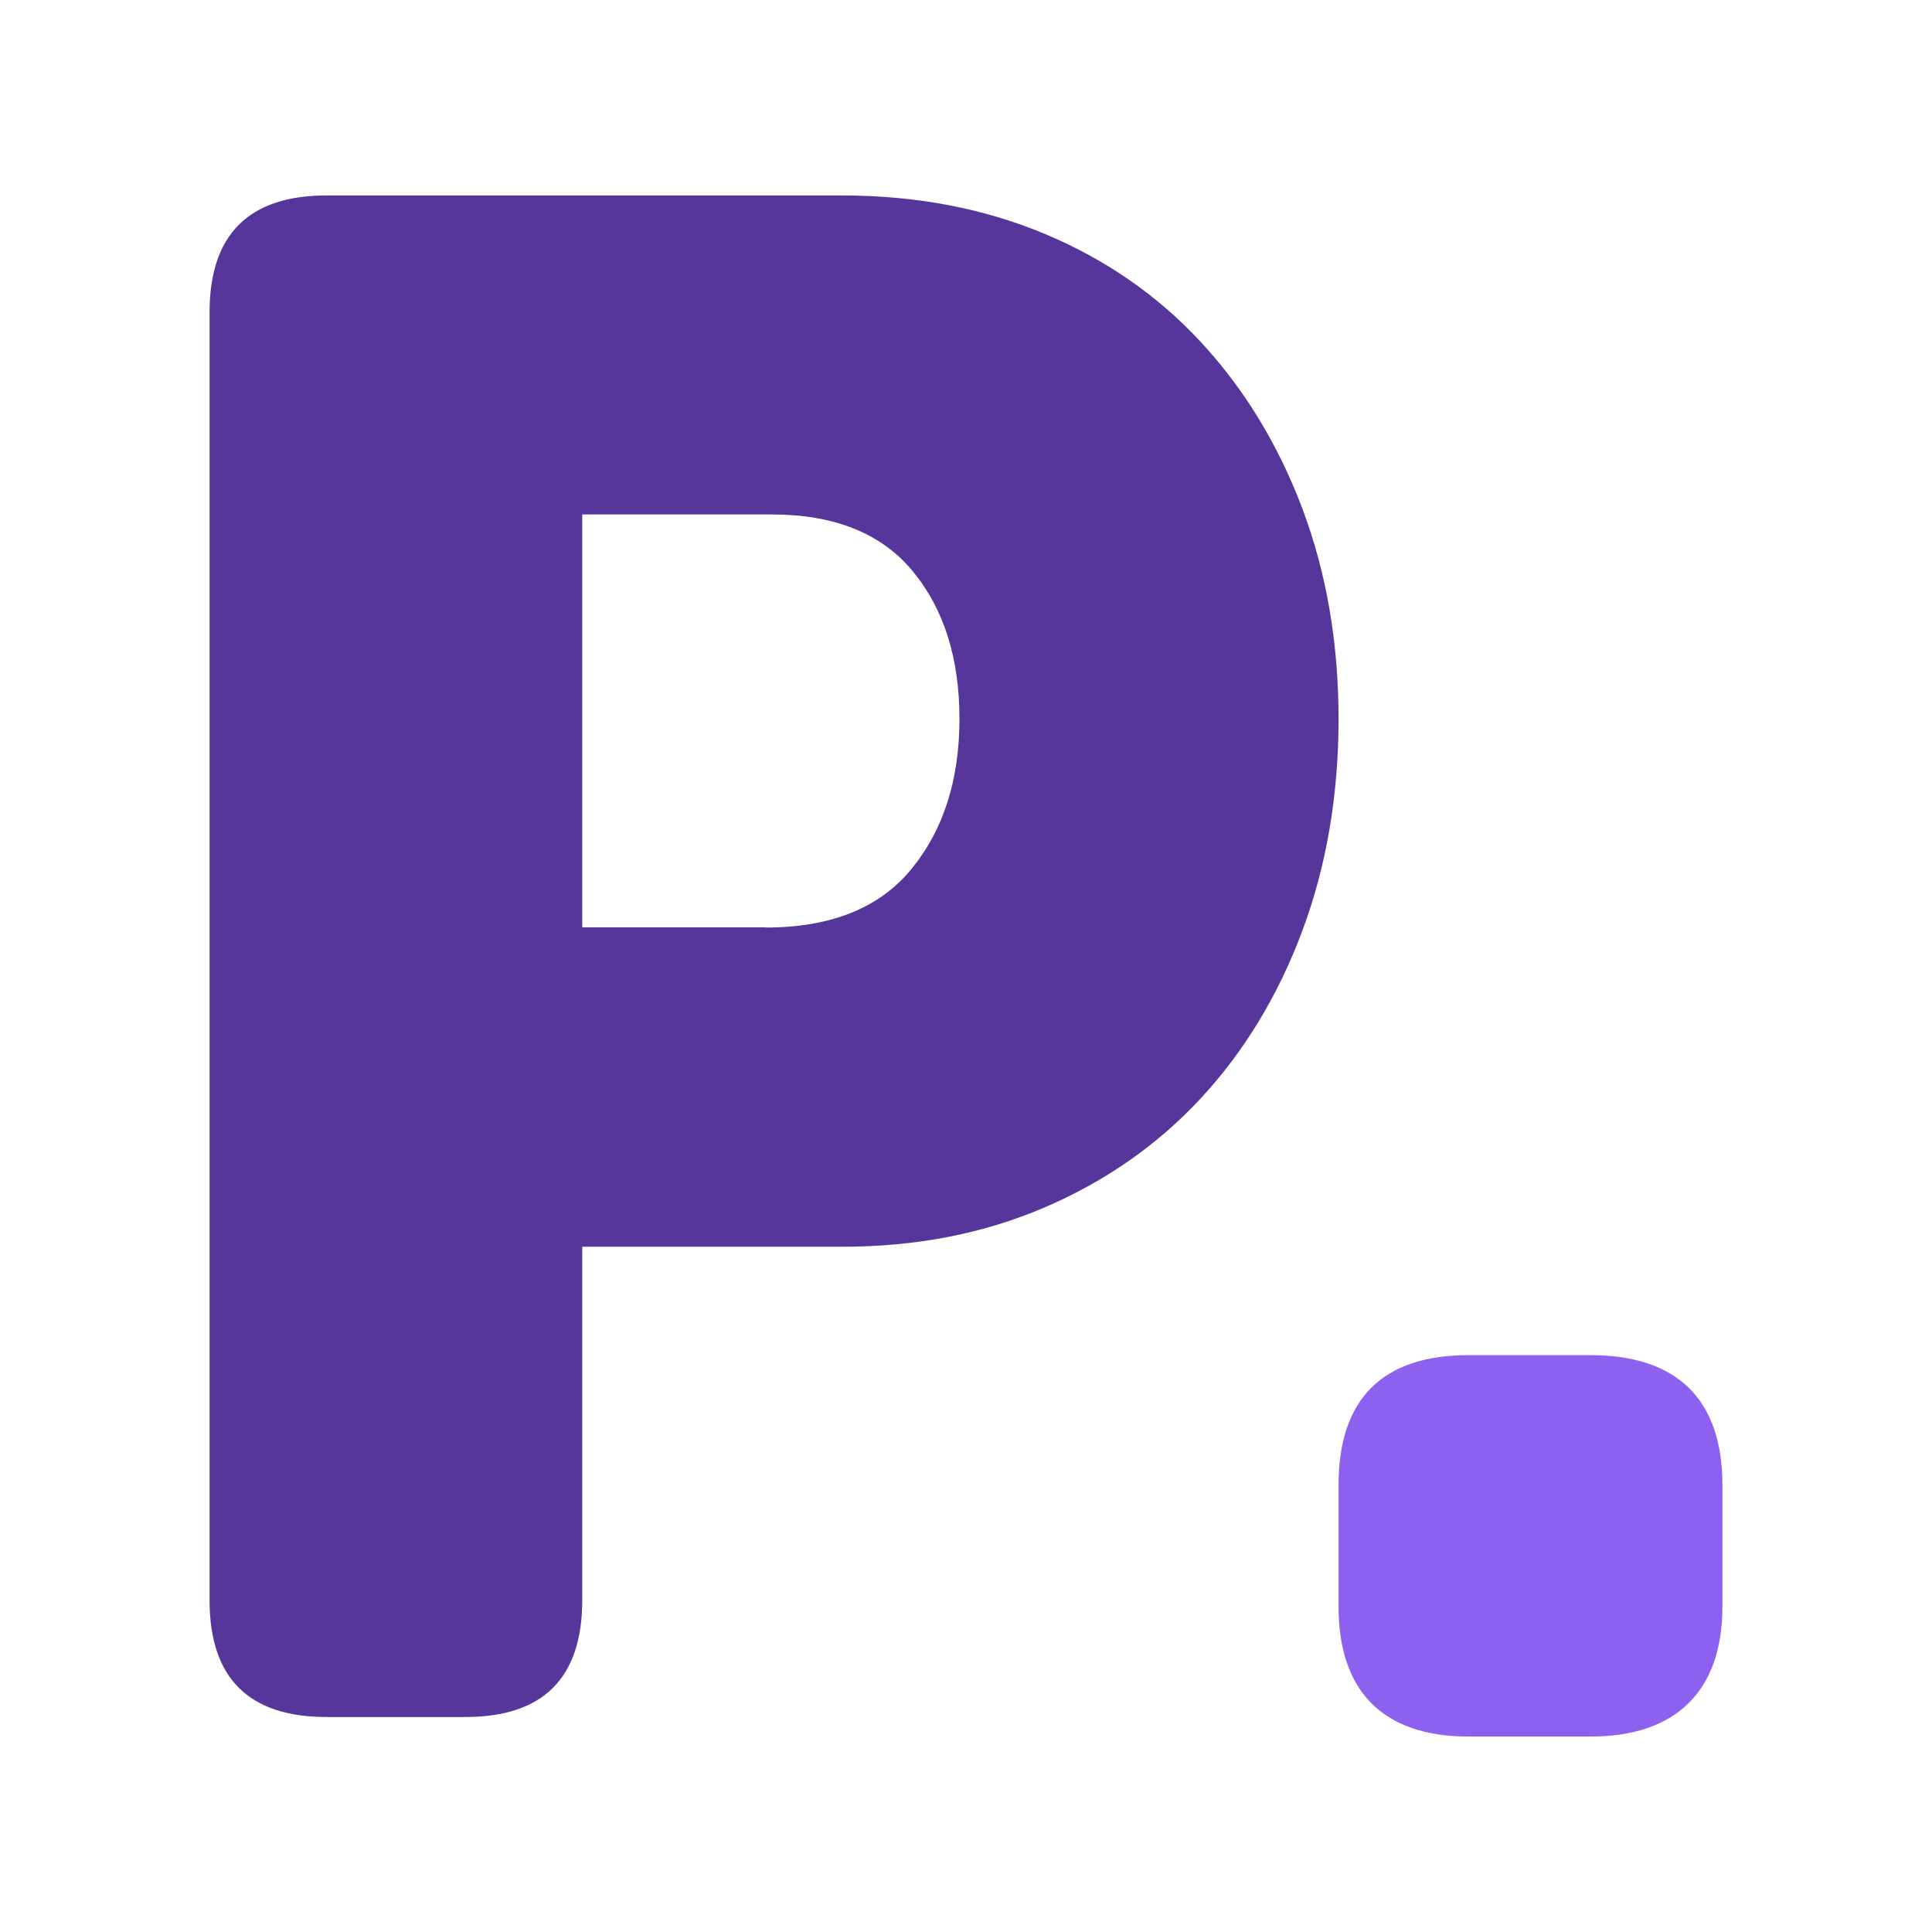
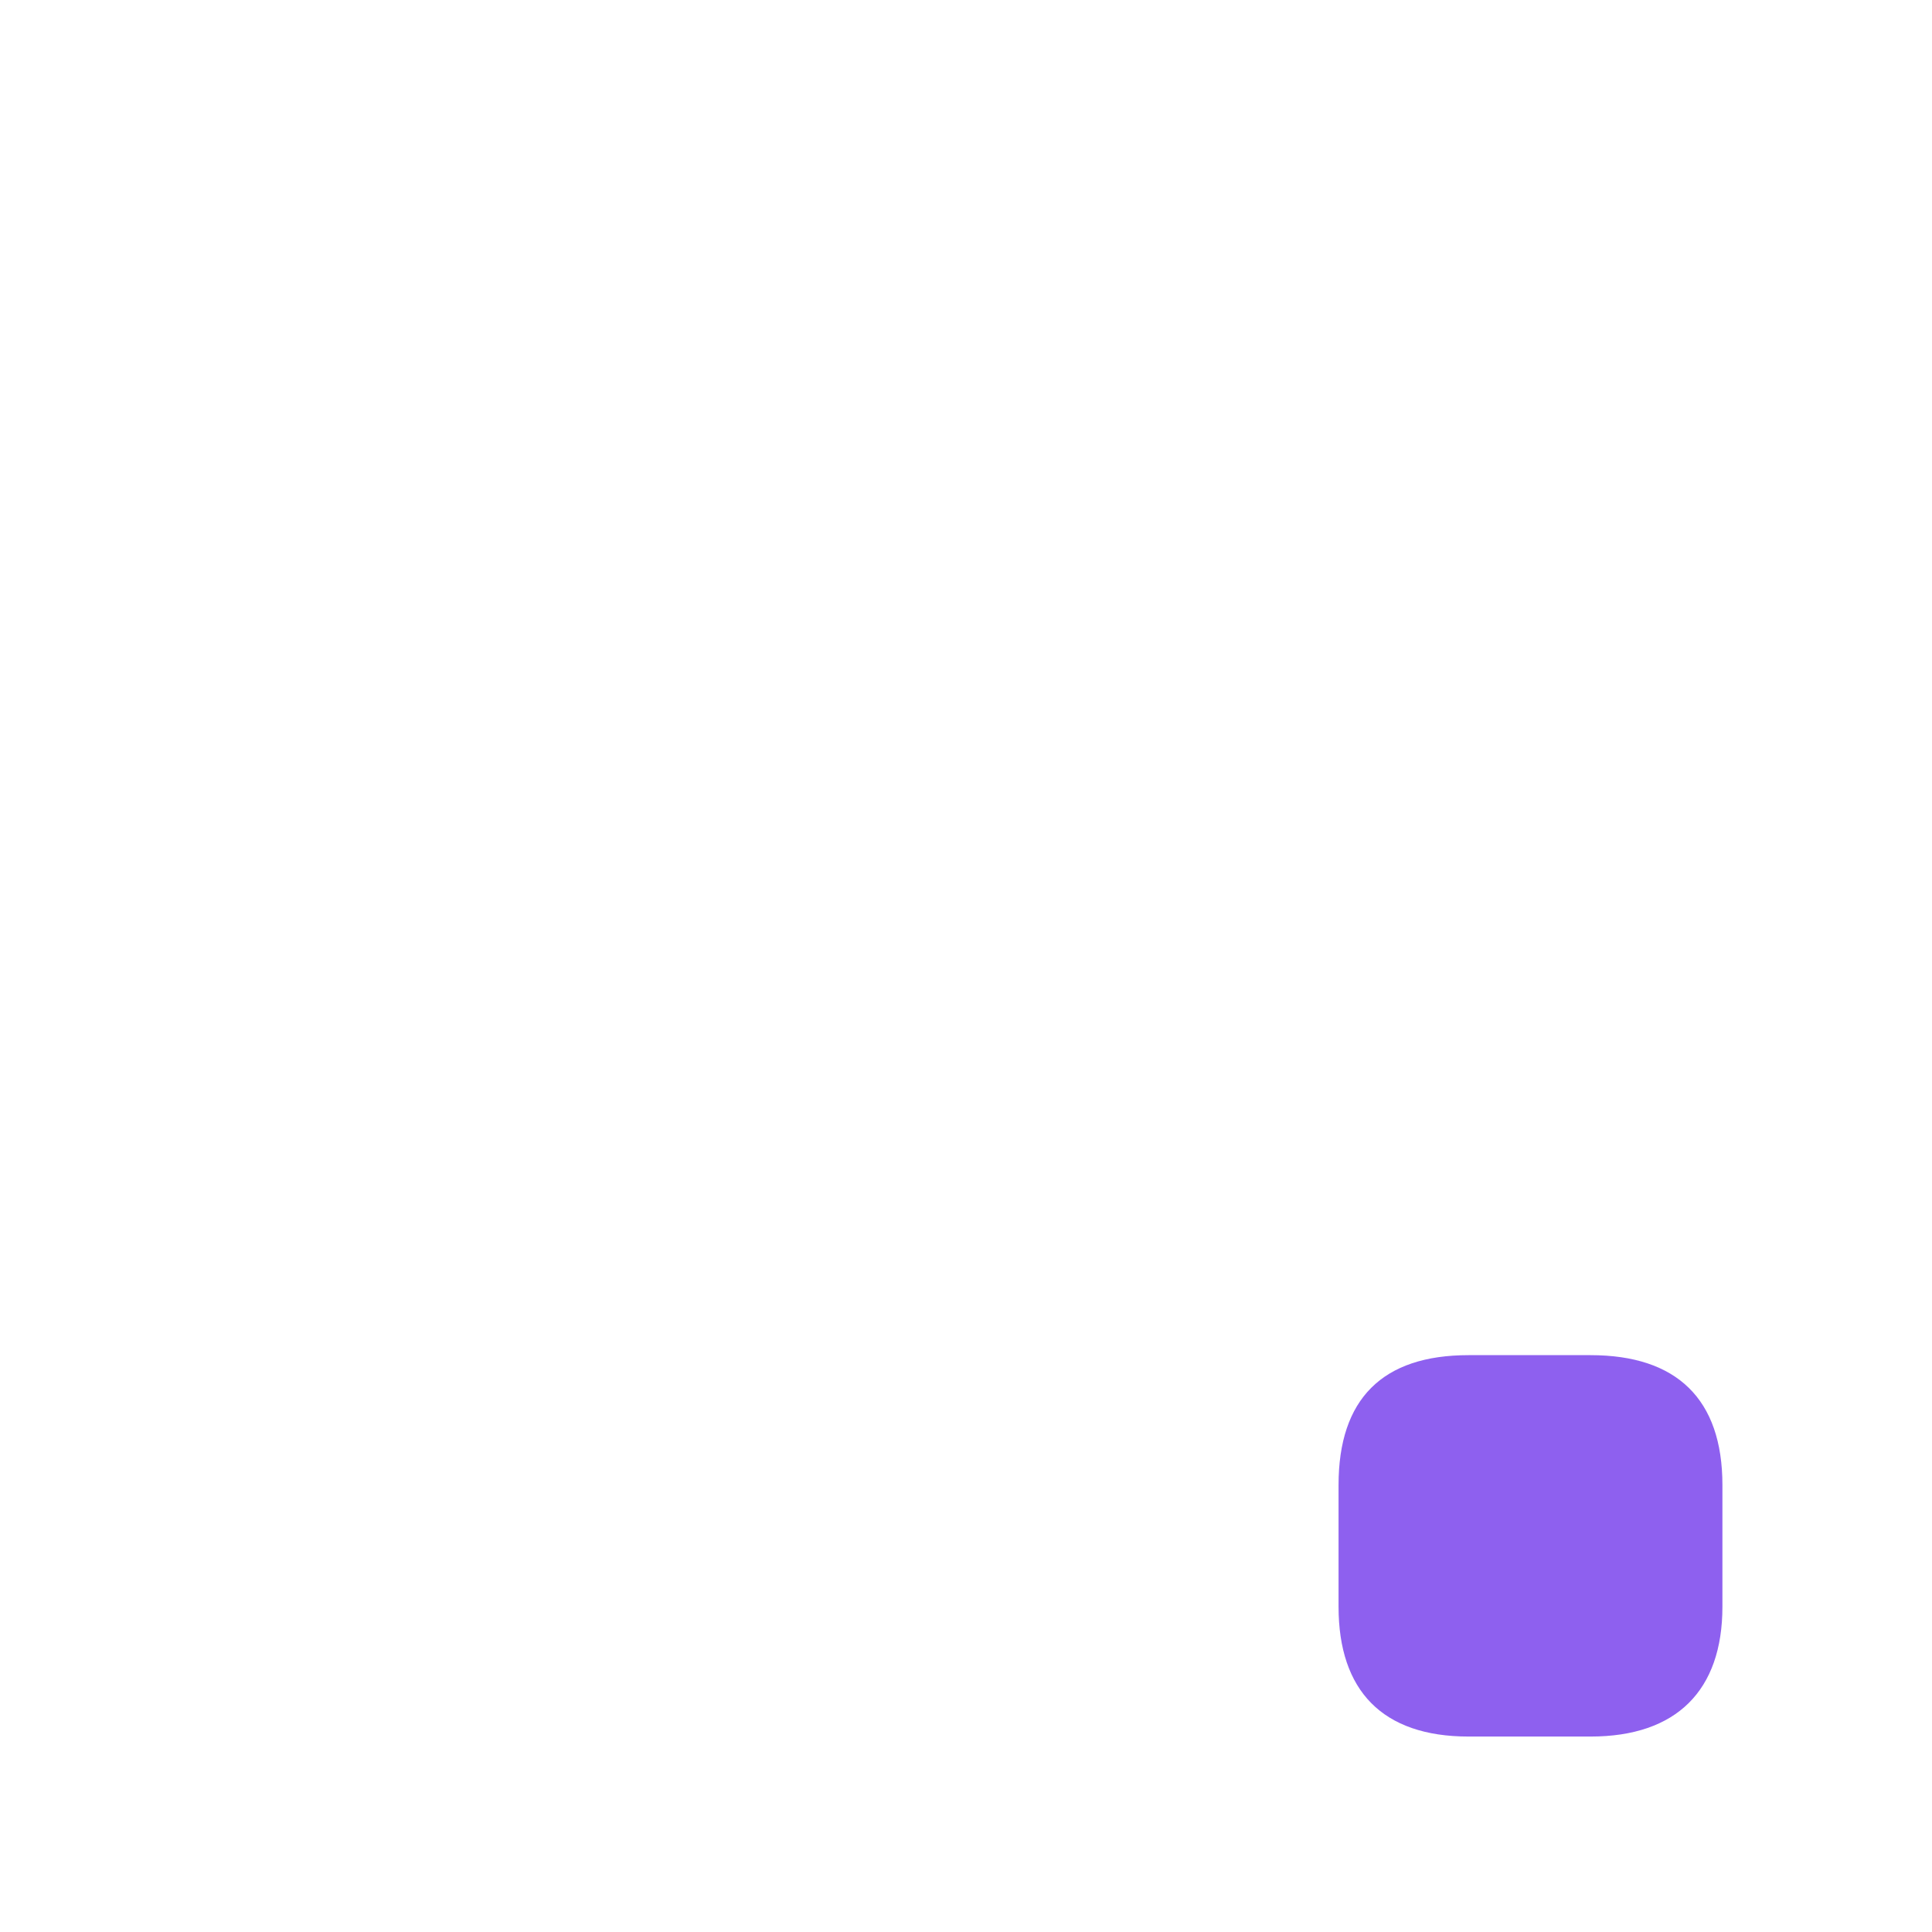
<svg xmlns="http://www.w3.org/2000/svg" width="54" height="54" viewBox="0 0 54 54" fill="none">
-   <path d="M5.857 8.732C5.857 6.555 6.95 5.463 9.13 5.463H23.538C25.604 5.463 27.49 5.822 29.196 6.535C30.902 7.247 32.361 8.259 33.574 9.571C34.787 10.883 35.727 12.428 36.4 14.212C37.073 15.997 37.413 17.961 37.413 20.098C37.413 22.236 37.073 24.213 36.4 26.018C35.727 27.822 34.781 29.38 33.574 30.686C32.361 31.997 30.902 33.016 29.196 33.748C27.49 34.481 25.604 34.847 23.538 34.847H16.274V44.722C16.274 46.906 15.181 47.991 13.002 47.991H9.13C6.944 47.991 5.857 46.899 5.857 44.722V8.732ZM21.399 25.925C23.225 25.925 24.584 25.379 25.477 24.287C26.37 23.195 26.817 21.796 26.817 20.092C26.817 18.387 26.377 17.009 25.504 15.957C24.631 14.905 23.318 14.379 21.572 14.379H16.274V25.918H21.392L21.399 25.925Z" fill="#57369B" />
  <path d="M37.413 41.506C37.413 39.102 38.639 37.877 41.045 37.877H44.457C46.863 37.877 48.142 39.102 48.142 41.506V44.908C48.142 47.252 46.856 48.537 44.457 48.537H41.045C38.639 48.537 37.413 47.252 37.413 44.908V41.506Z" fill="#8E60EF" />
</svg>